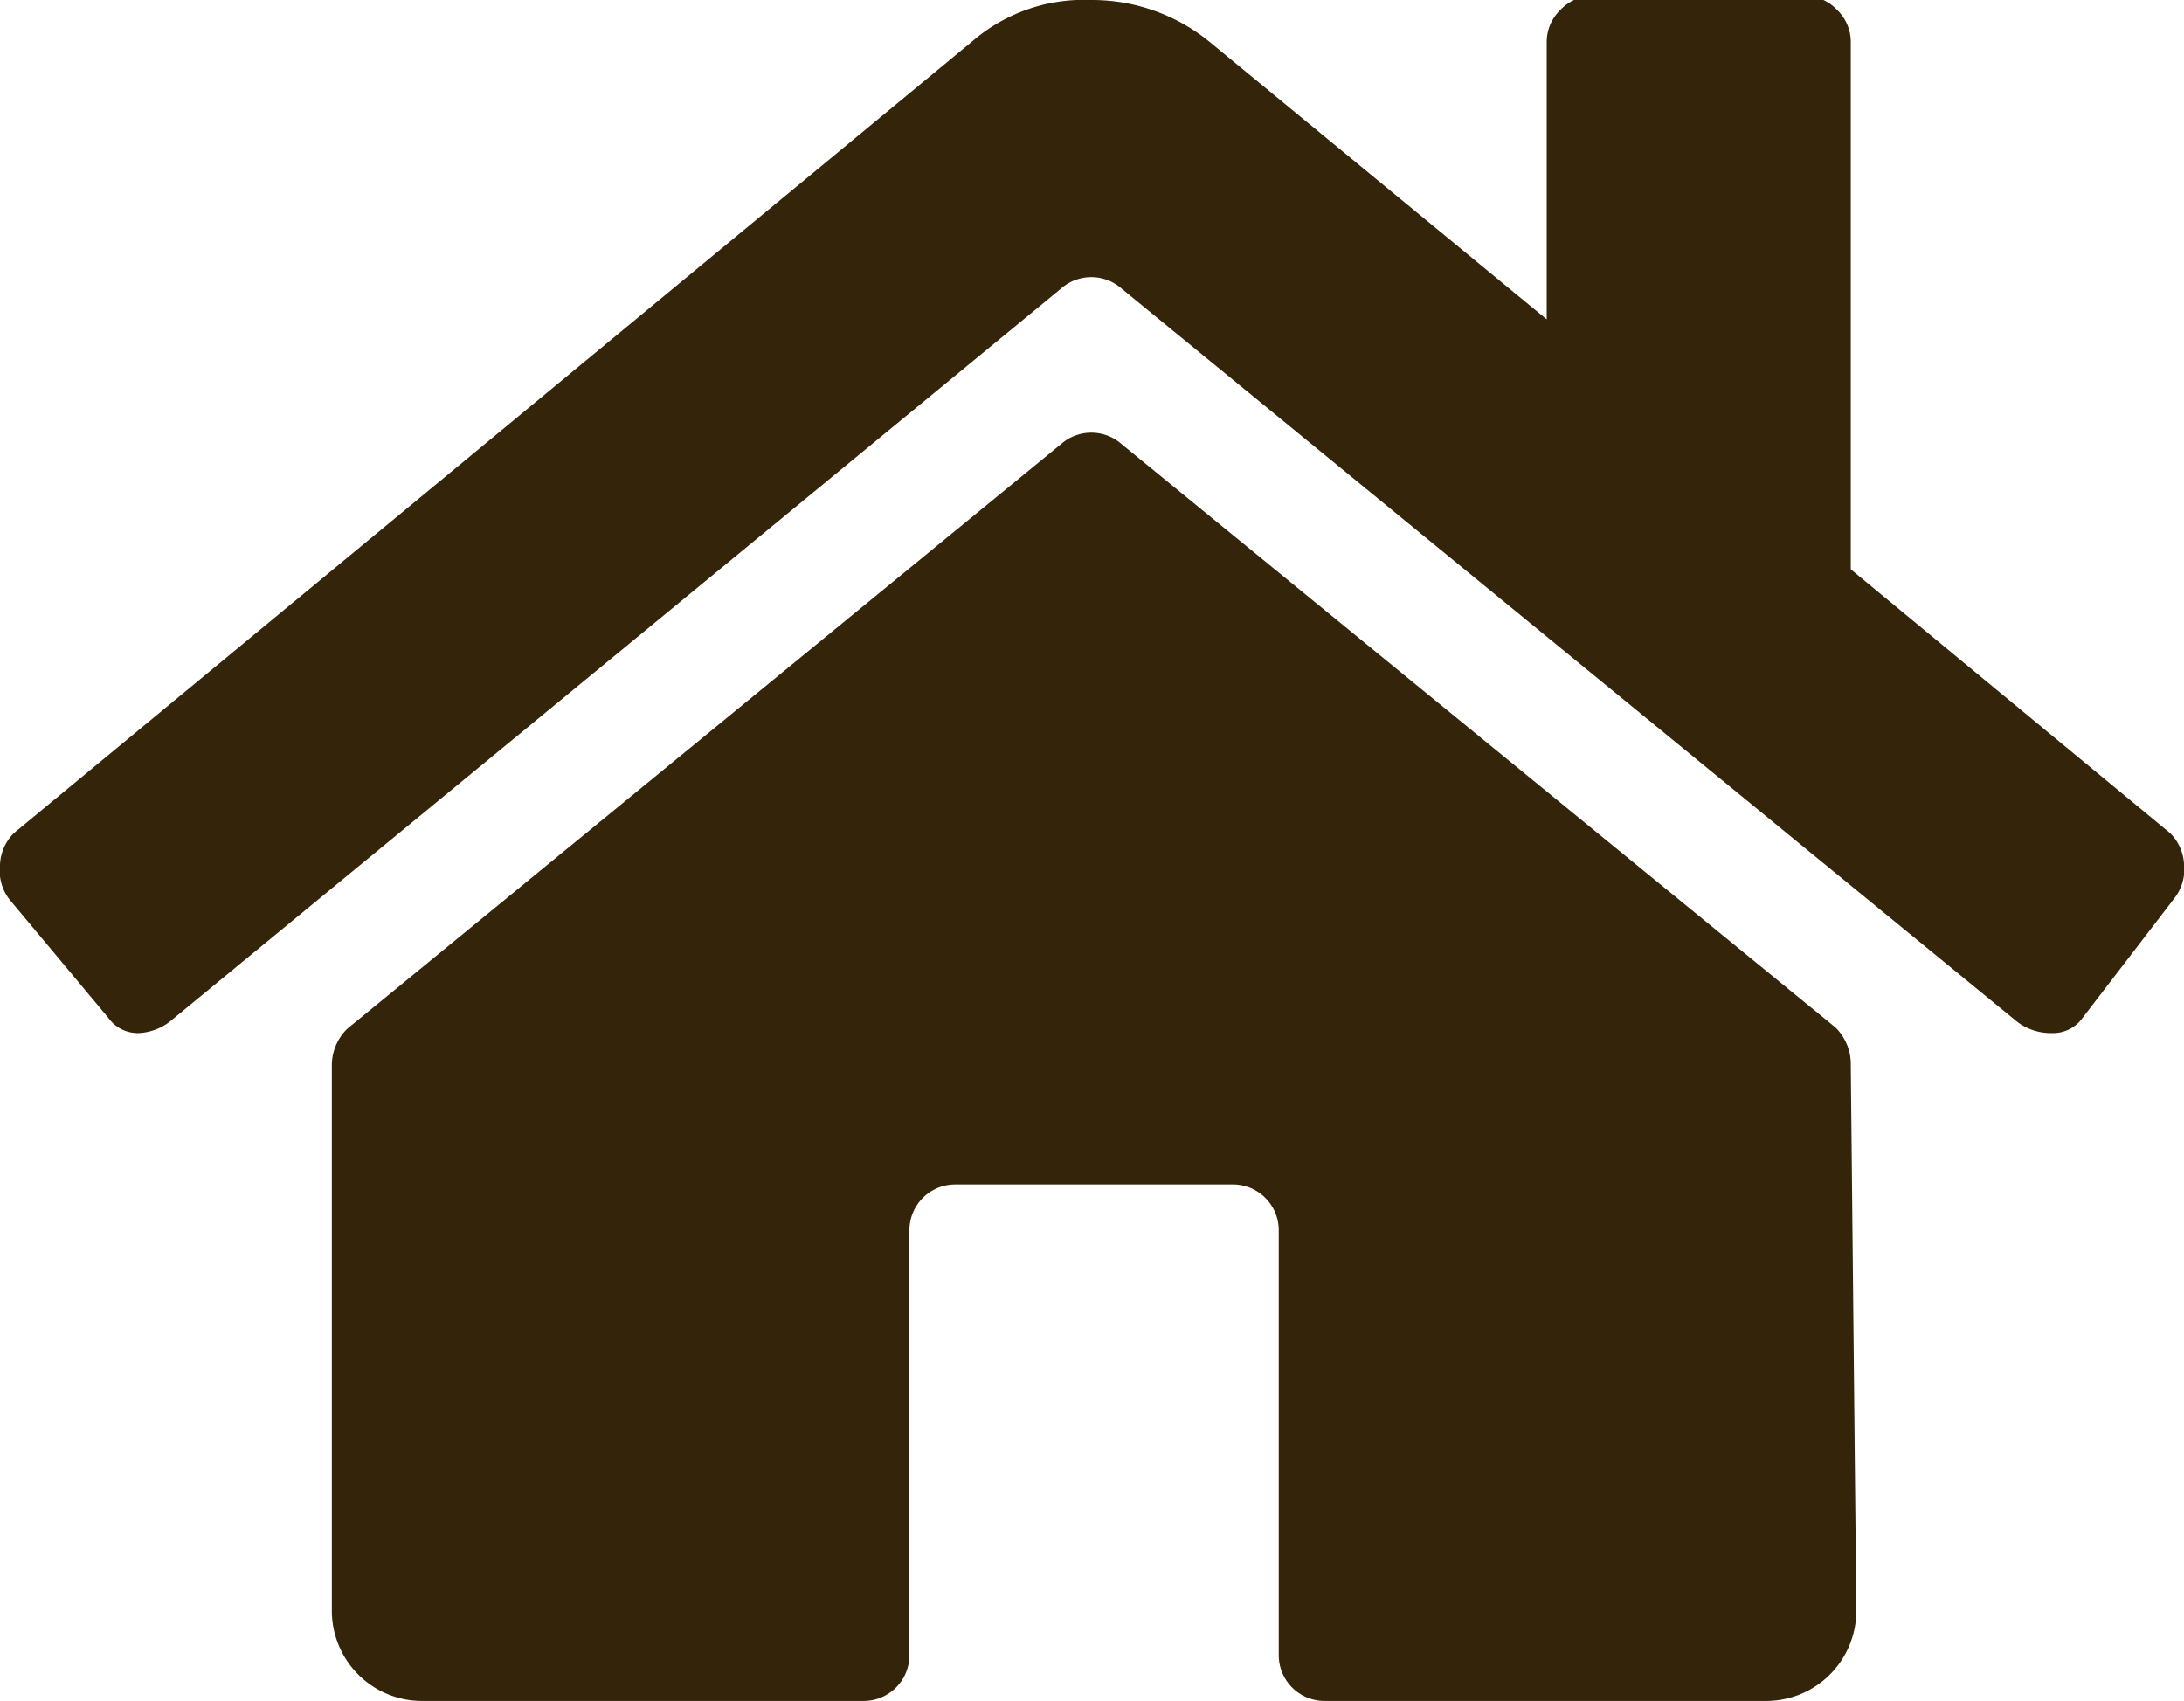
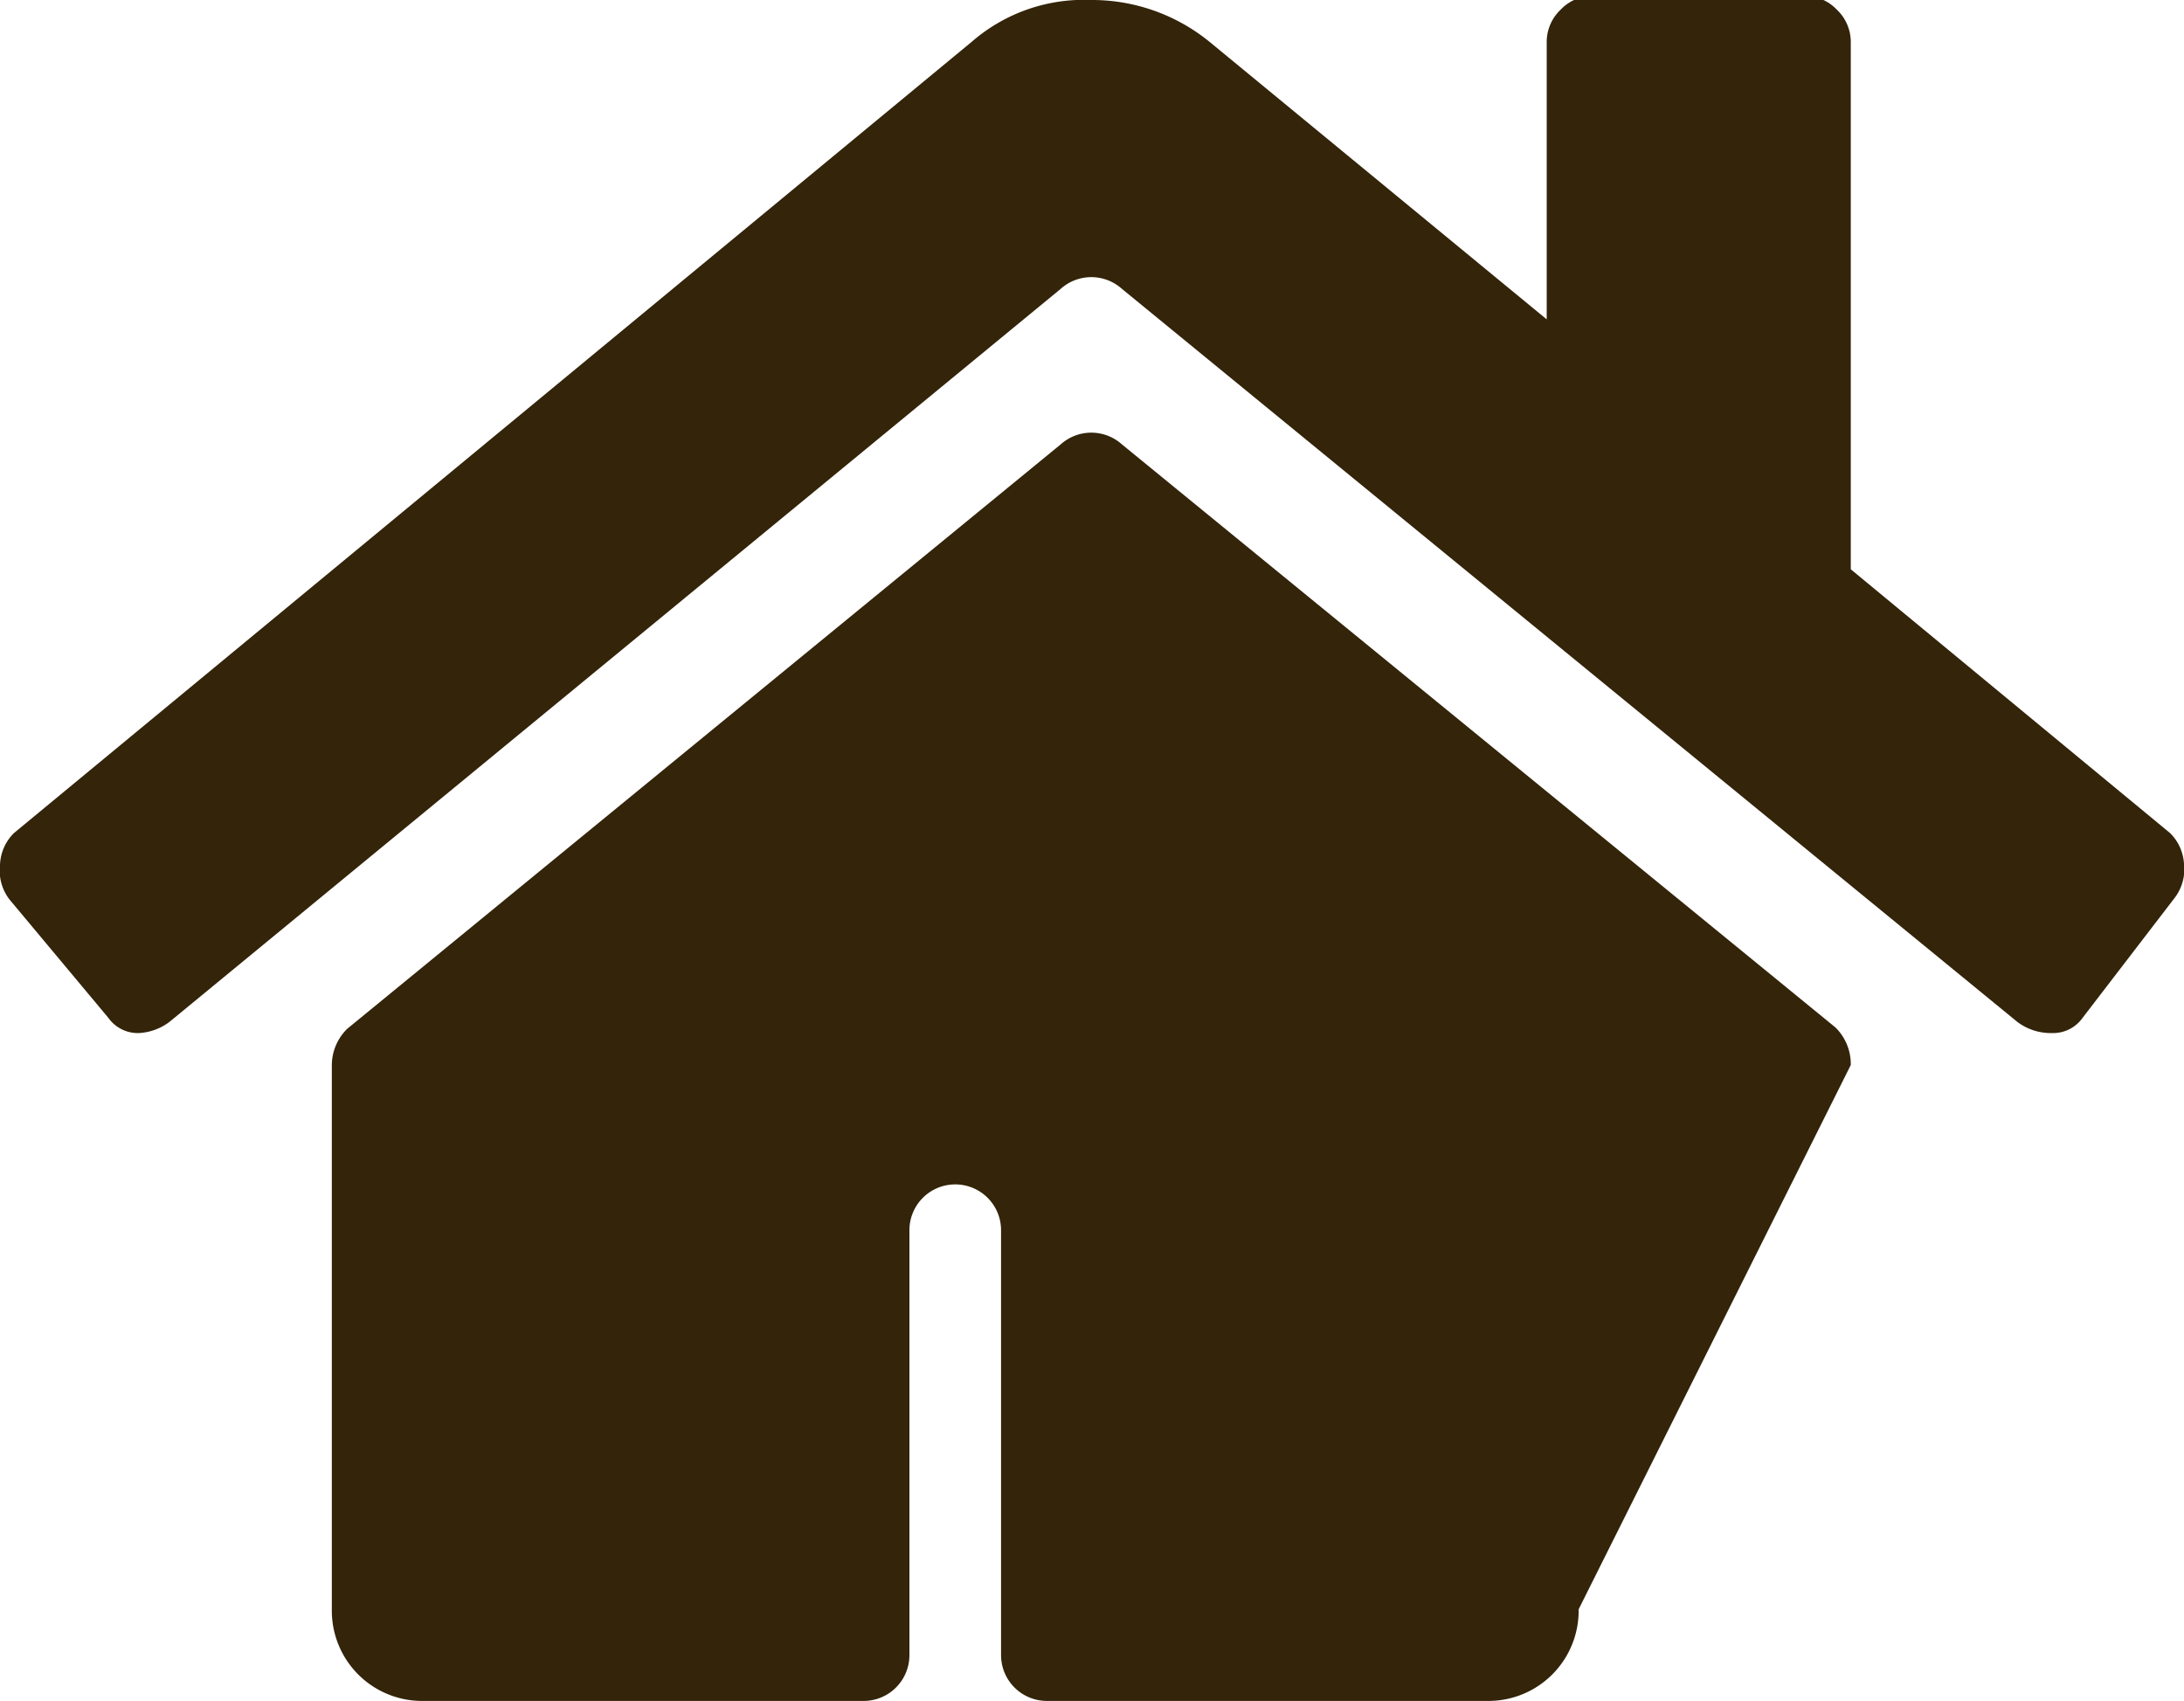
<svg xmlns="http://www.w3.org/2000/svg" viewBox="0 0 15.73 12.25">
  <defs>
    <style>.cls-1{fill:#33240a;}</style>
  </defs>
  <title>アートボード 45</title>
  <g id="svg">
-     <path class="cls-1" d="M15.63,6a.34.34,0,0,1,.1.22.34.34,0,0,1-.07.25L15,7.33a.26.26,0,0,1-.22.11.4.4,0,0,1-.25-.08L8.08,2.08a.33.33,0,0,0-.44,0L1.22,7.36A.4.4,0,0,1,1,7.44a.26.26,0,0,1-.22-.11L.07,6.48A.34.34,0,0,1,0,6.23.34.34,0,0,1,.1,6L7,.3A1.23,1.23,0,0,1,7.86,0a1.34,1.34,0,0,1,.85.3l2.43,2v-2a.32.32,0,0,1,.1-.23.32.32,0,0,1,.23-.1H13a.32.32,0,0,1,.23.1.32.32,0,0,1,.1.23v3.8Zm-2.3,1.67a.37.37,0,0,0-.11-.27L8.08,3.2a.33.33,0,0,0-.44,0L2.5,7.41a.37.37,0,0,0-.11.27v3.91a.65.65,0,0,0,.66.66H6.22a.33.33,0,0,0,.33-.33V8.86a.33.33,0,0,1,.33-.33h2a.33.33,0,0,1,.33.33v3.06a.33.33,0,0,0,.33.33h3.17a.65.65,0,0,0,.66-.66Z" />
+     <path class="cls-1" d="M15.63,6a.34.34,0,0,1,.1.22.34.34,0,0,1-.07.25L15,7.33a.26.26,0,0,1-.22.11.4.4,0,0,1-.25-.08L8.08,2.08a.33.33,0,0,0-.44,0L1.22,7.36A.4.4,0,0,1,1,7.44a.26.26,0,0,1-.22-.11L.07,6.48A.34.34,0,0,1,0,6.23.34.34,0,0,1,.1,6L7,.3A1.23,1.23,0,0,1,7.86,0a1.34,1.34,0,0,1,.85.3l2.43,2v-2a.32.32,0,0,1,.1-.23.32.32,0,0,1,.23-.1H13a.32.32,0,0,1,.23.1.32.32,0,0,1,.1.23v3.8Zm-2.3,1.67a.37.37,0,0,0-.11-.27L8.08,3.2a.33.33,0,0,0-.44,0L2.5,7.41a.37.37,0,0,0-.11.27v3.91a.65.65,0,0,0,.66.66H6.22a.33.33,0,0,0,.33-.33V8.86a.33.33,0,0,1,.33-.33a.33.33,0,0,1,.33.33v3.06a.33.33,0,0,0,.33.33h3.17a.65.65,0,0,0,.66-.66Z" />
  </g>
</svg>